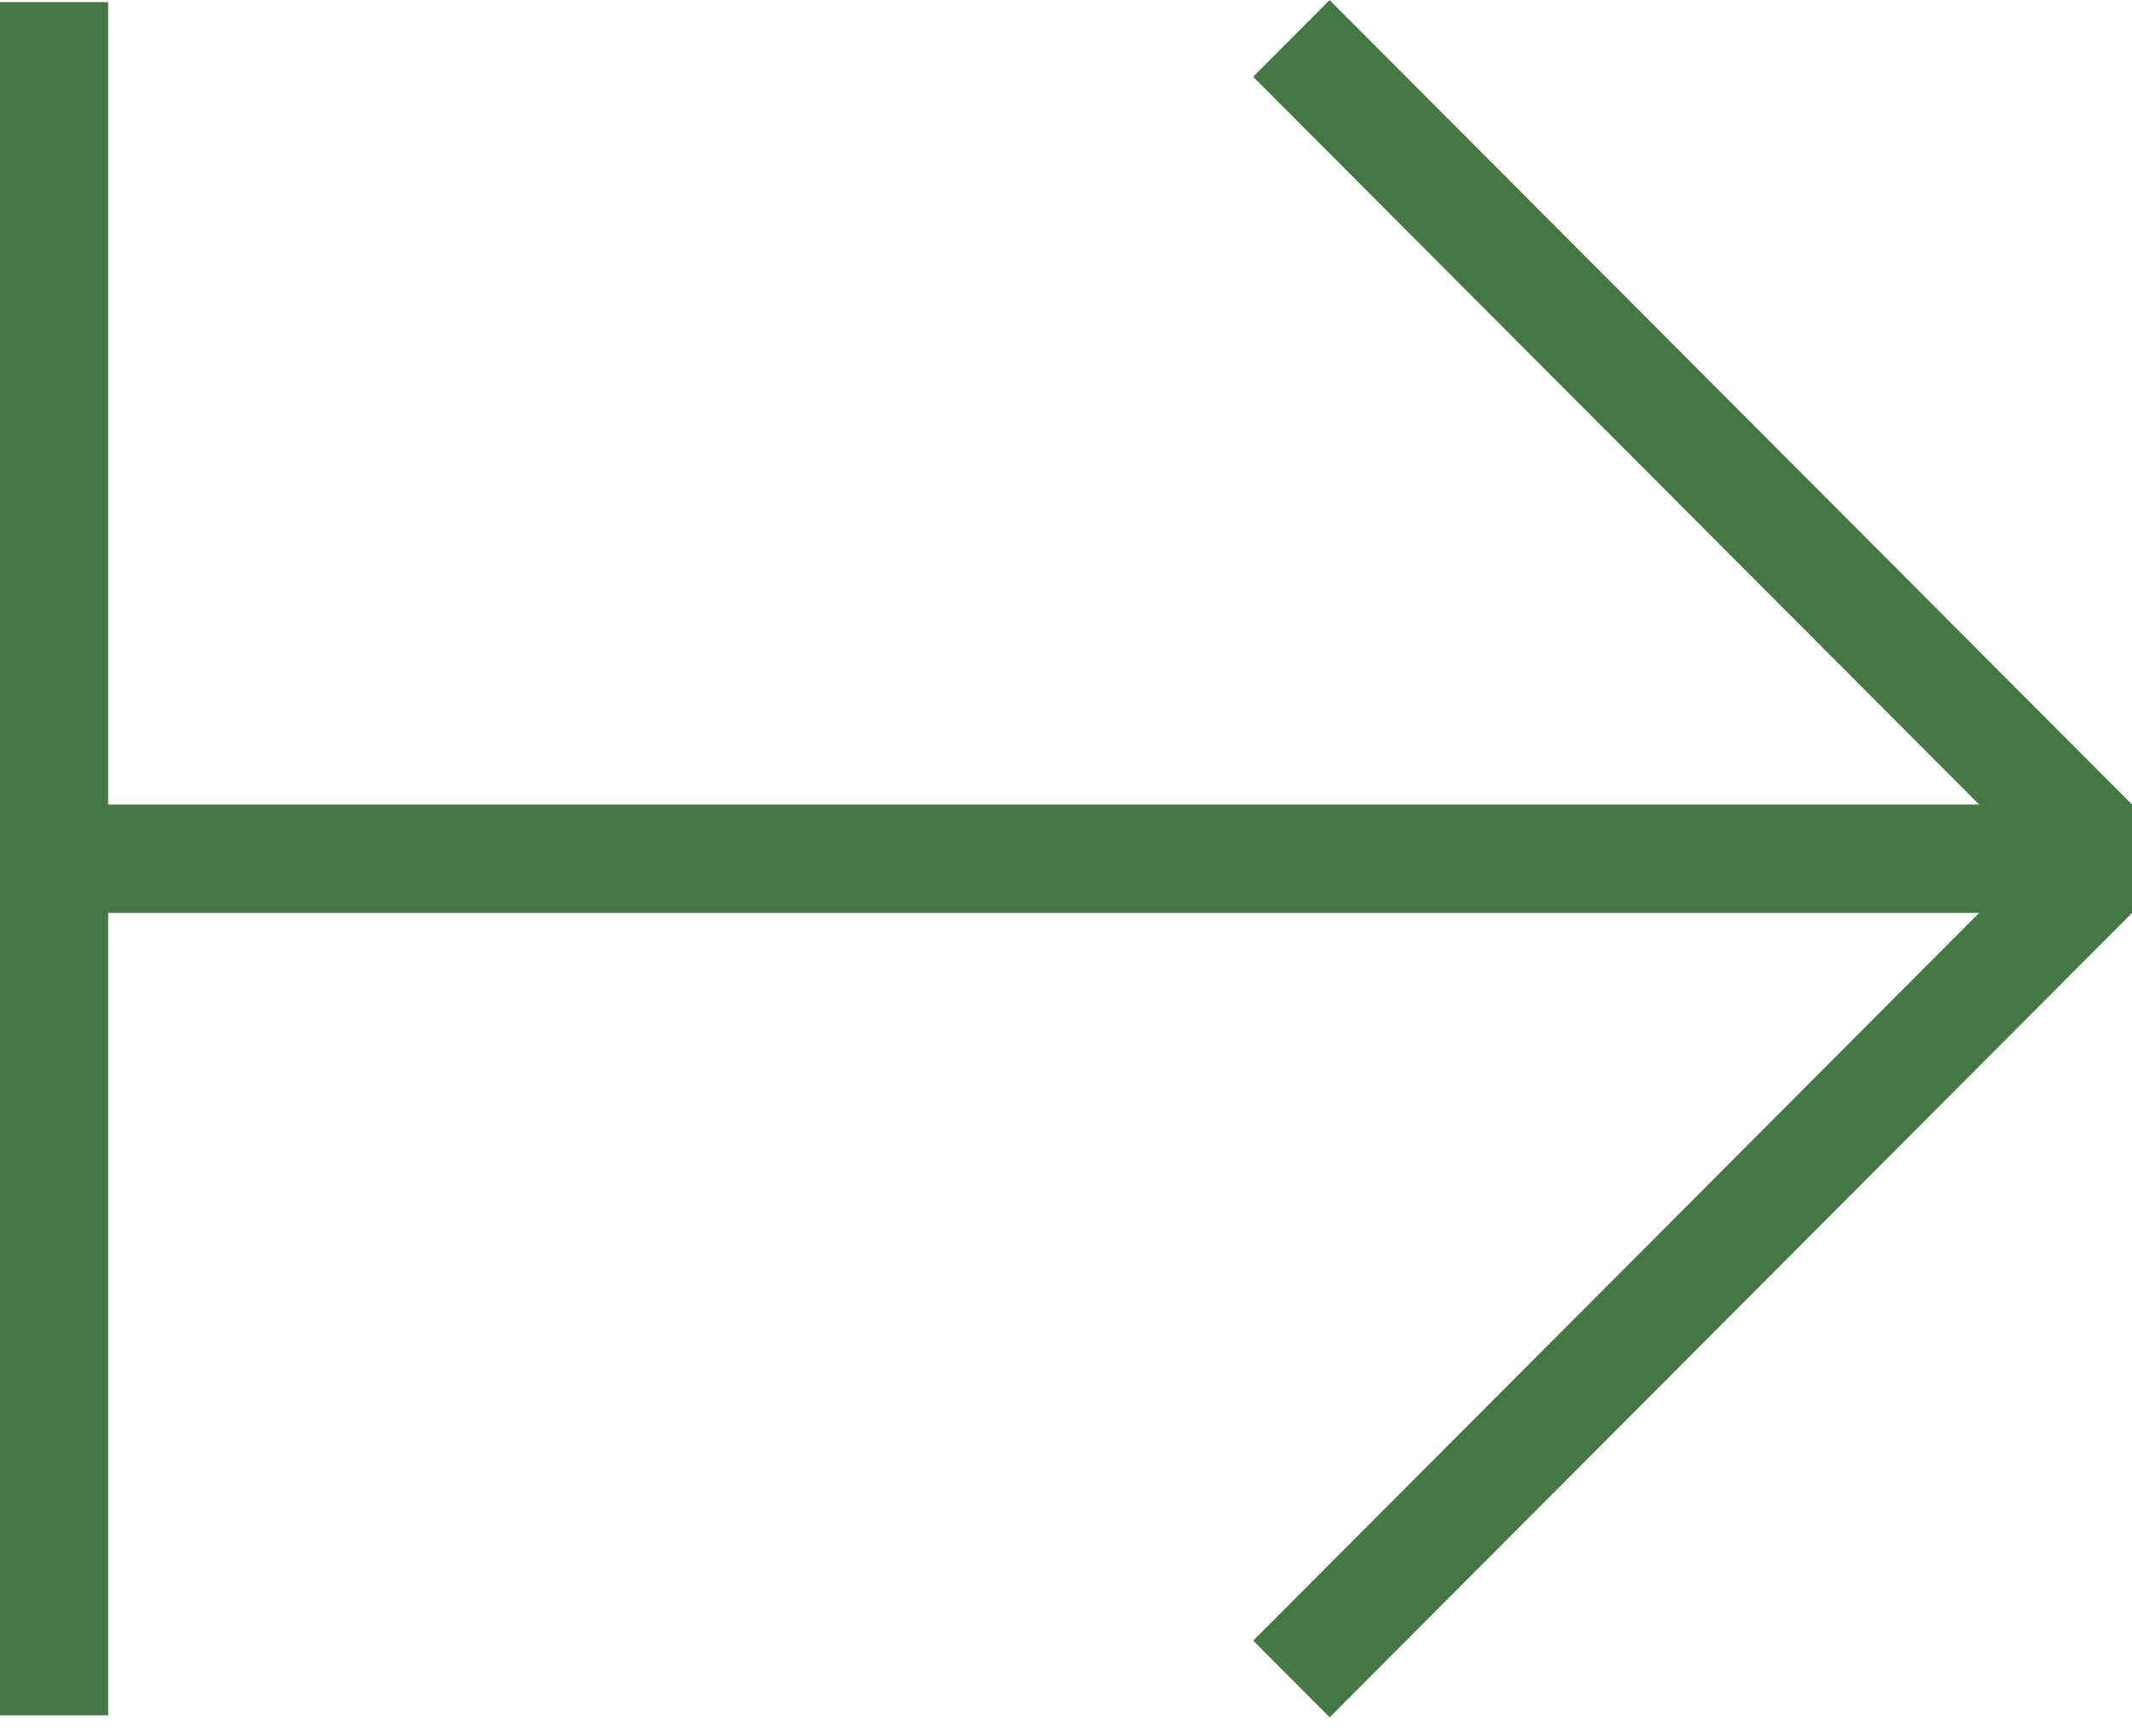
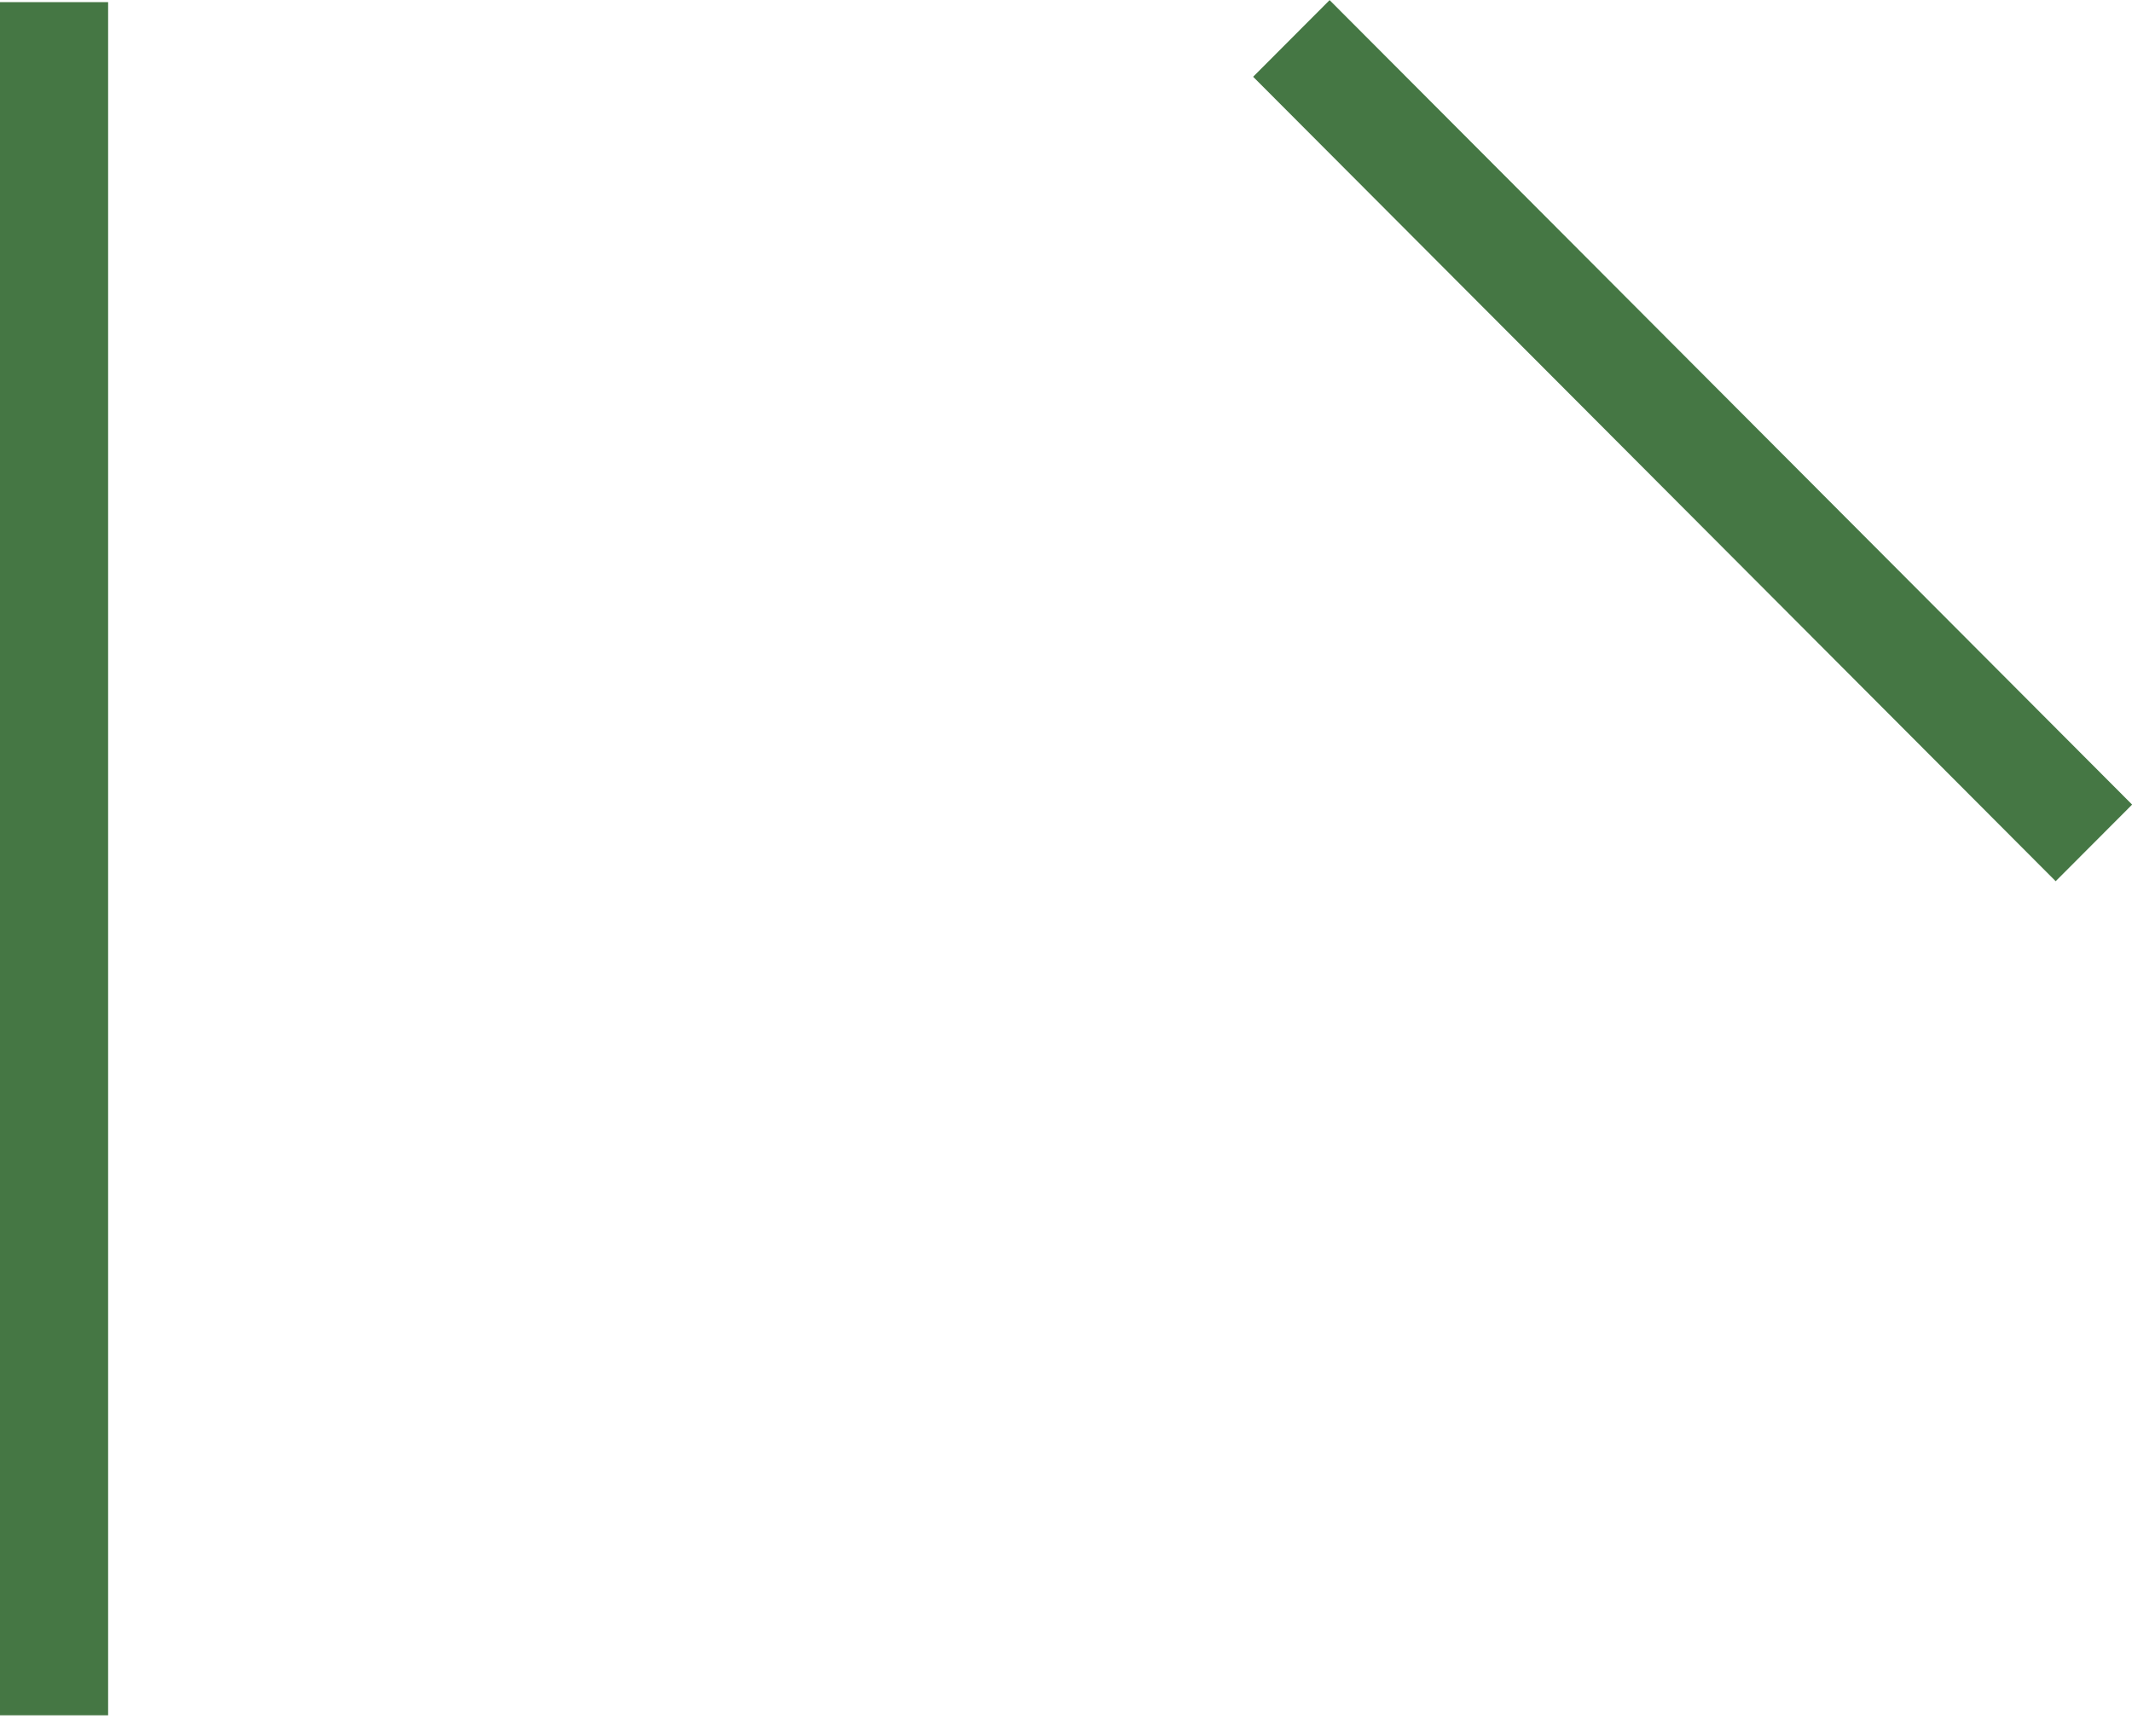
<svg xmlns="http://www.w3.org/2000/svg" width="70" height="57" viewBox="0 0 70 57" fill="none">
  <g clip-path="url(#clip0_5_15599)">
    <path d="M3.55 0.07H0V56.328H3.55V0.07Z" fill="#457744" />
-     <path d="M70 29.979V26.419L0.427 26.419V29.979L70 29.979Z" fill="#457744" />
    <path d="M67.494 28.938L70.004 26.422L43.655 0.004L41.144 2.521L67.494 28.938Z" fill="#457744" />
-     <path d="M70.006 29.976L67.496 27.459L41.147 53.877L43.657 56.394L70.006 29.976Z" fill="#457744" />
  </g>
  <defs>
    <clipPath id="clip0_5_15599">
      <rect width="70" height="56.398" fill="white" />
    </clipPath>
  </defs>
</svg>